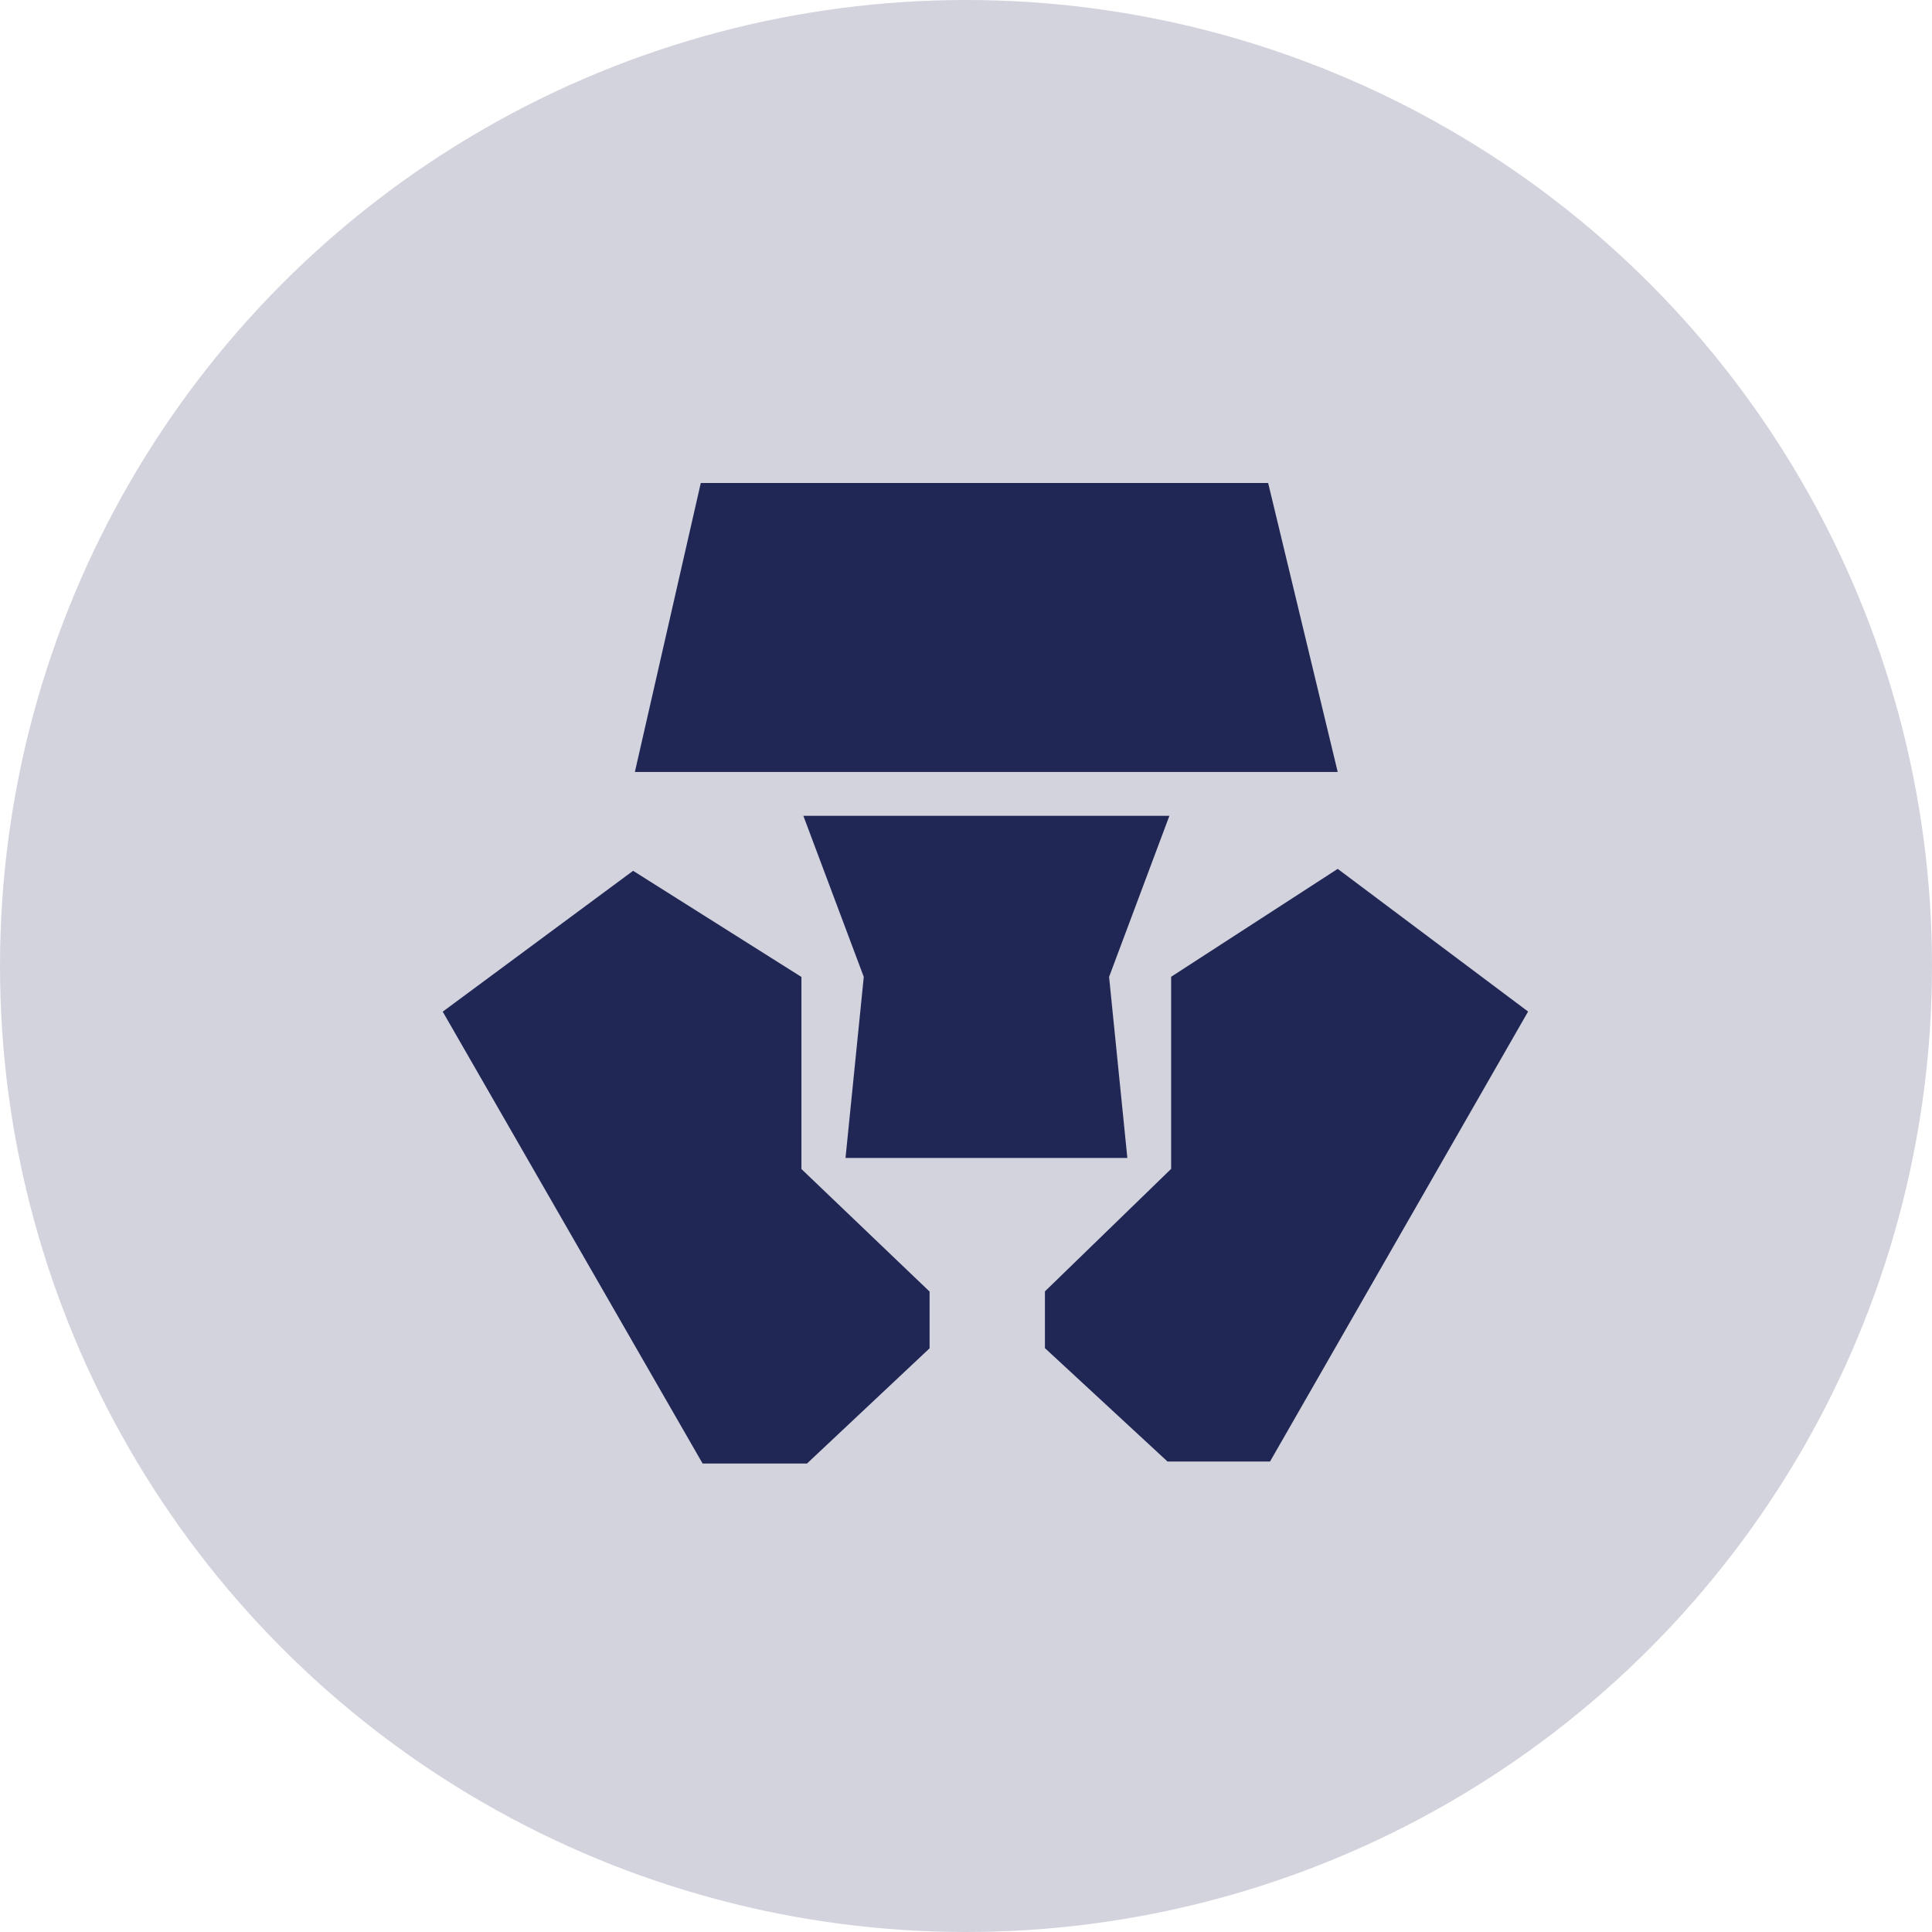
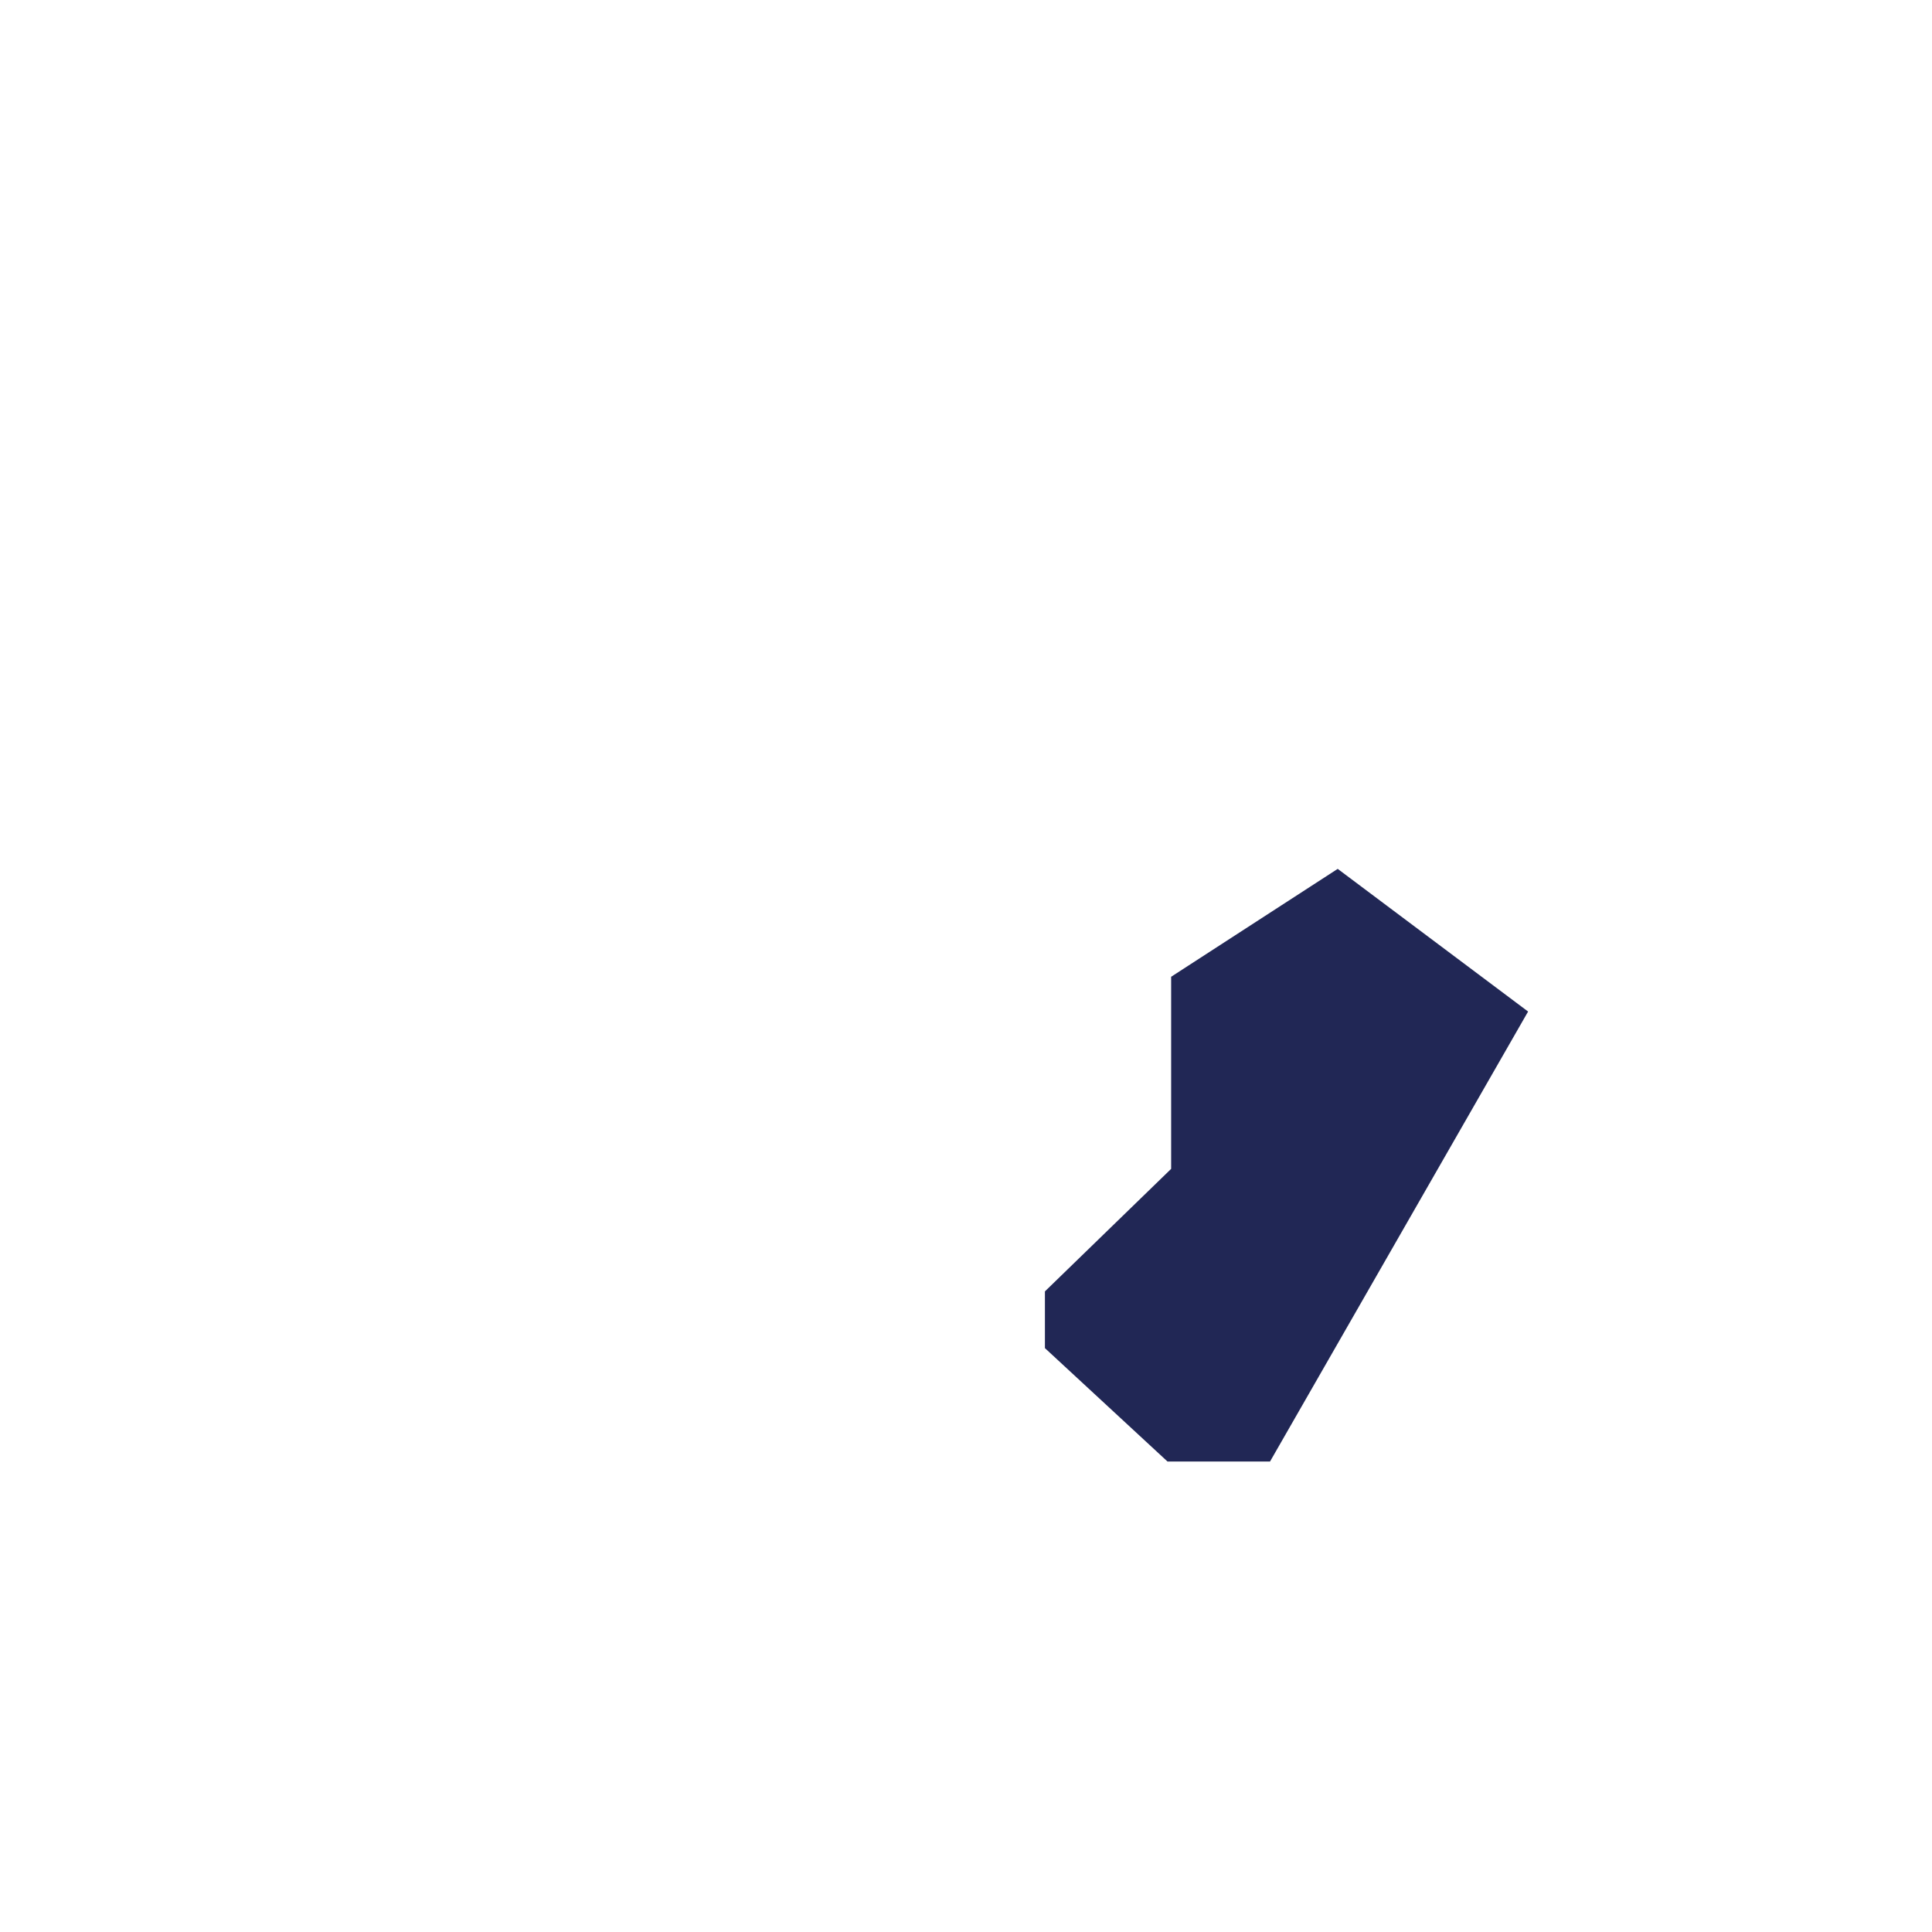
<svg xmlns="http://www.w3.org/2000/svg" width="33" height="33" viewBox="0 0 33 33" fill="none">
-   <circle opacity="0.2" cx="16.5" cy="16.5" r="16.5" fill="#212755" />
-   <path d="M21.661 8.25H11.97L10.844 13.186H22.849L21.661 8.25ZM13.689 19.968V16.687L10.814 14.874L7.562 17.28L12.001 24.998H13.784L15.878 23.03V22.061L13.689 19.968Z" fill="#212755" />
-   <path d="M19.974 13.935H13.722L14.754 16.686L14.442 19.779H19.256L18.944 16.686L19.974 13.935Z" fill="#212755" />
  <path d="M22.849 14.841L20.004 16.684V19.965L17.848 22.058V23.027L19.942 24.964H21.693L26.101 17.278L22.849 14.841Z" fill="#212755" />
</svg>